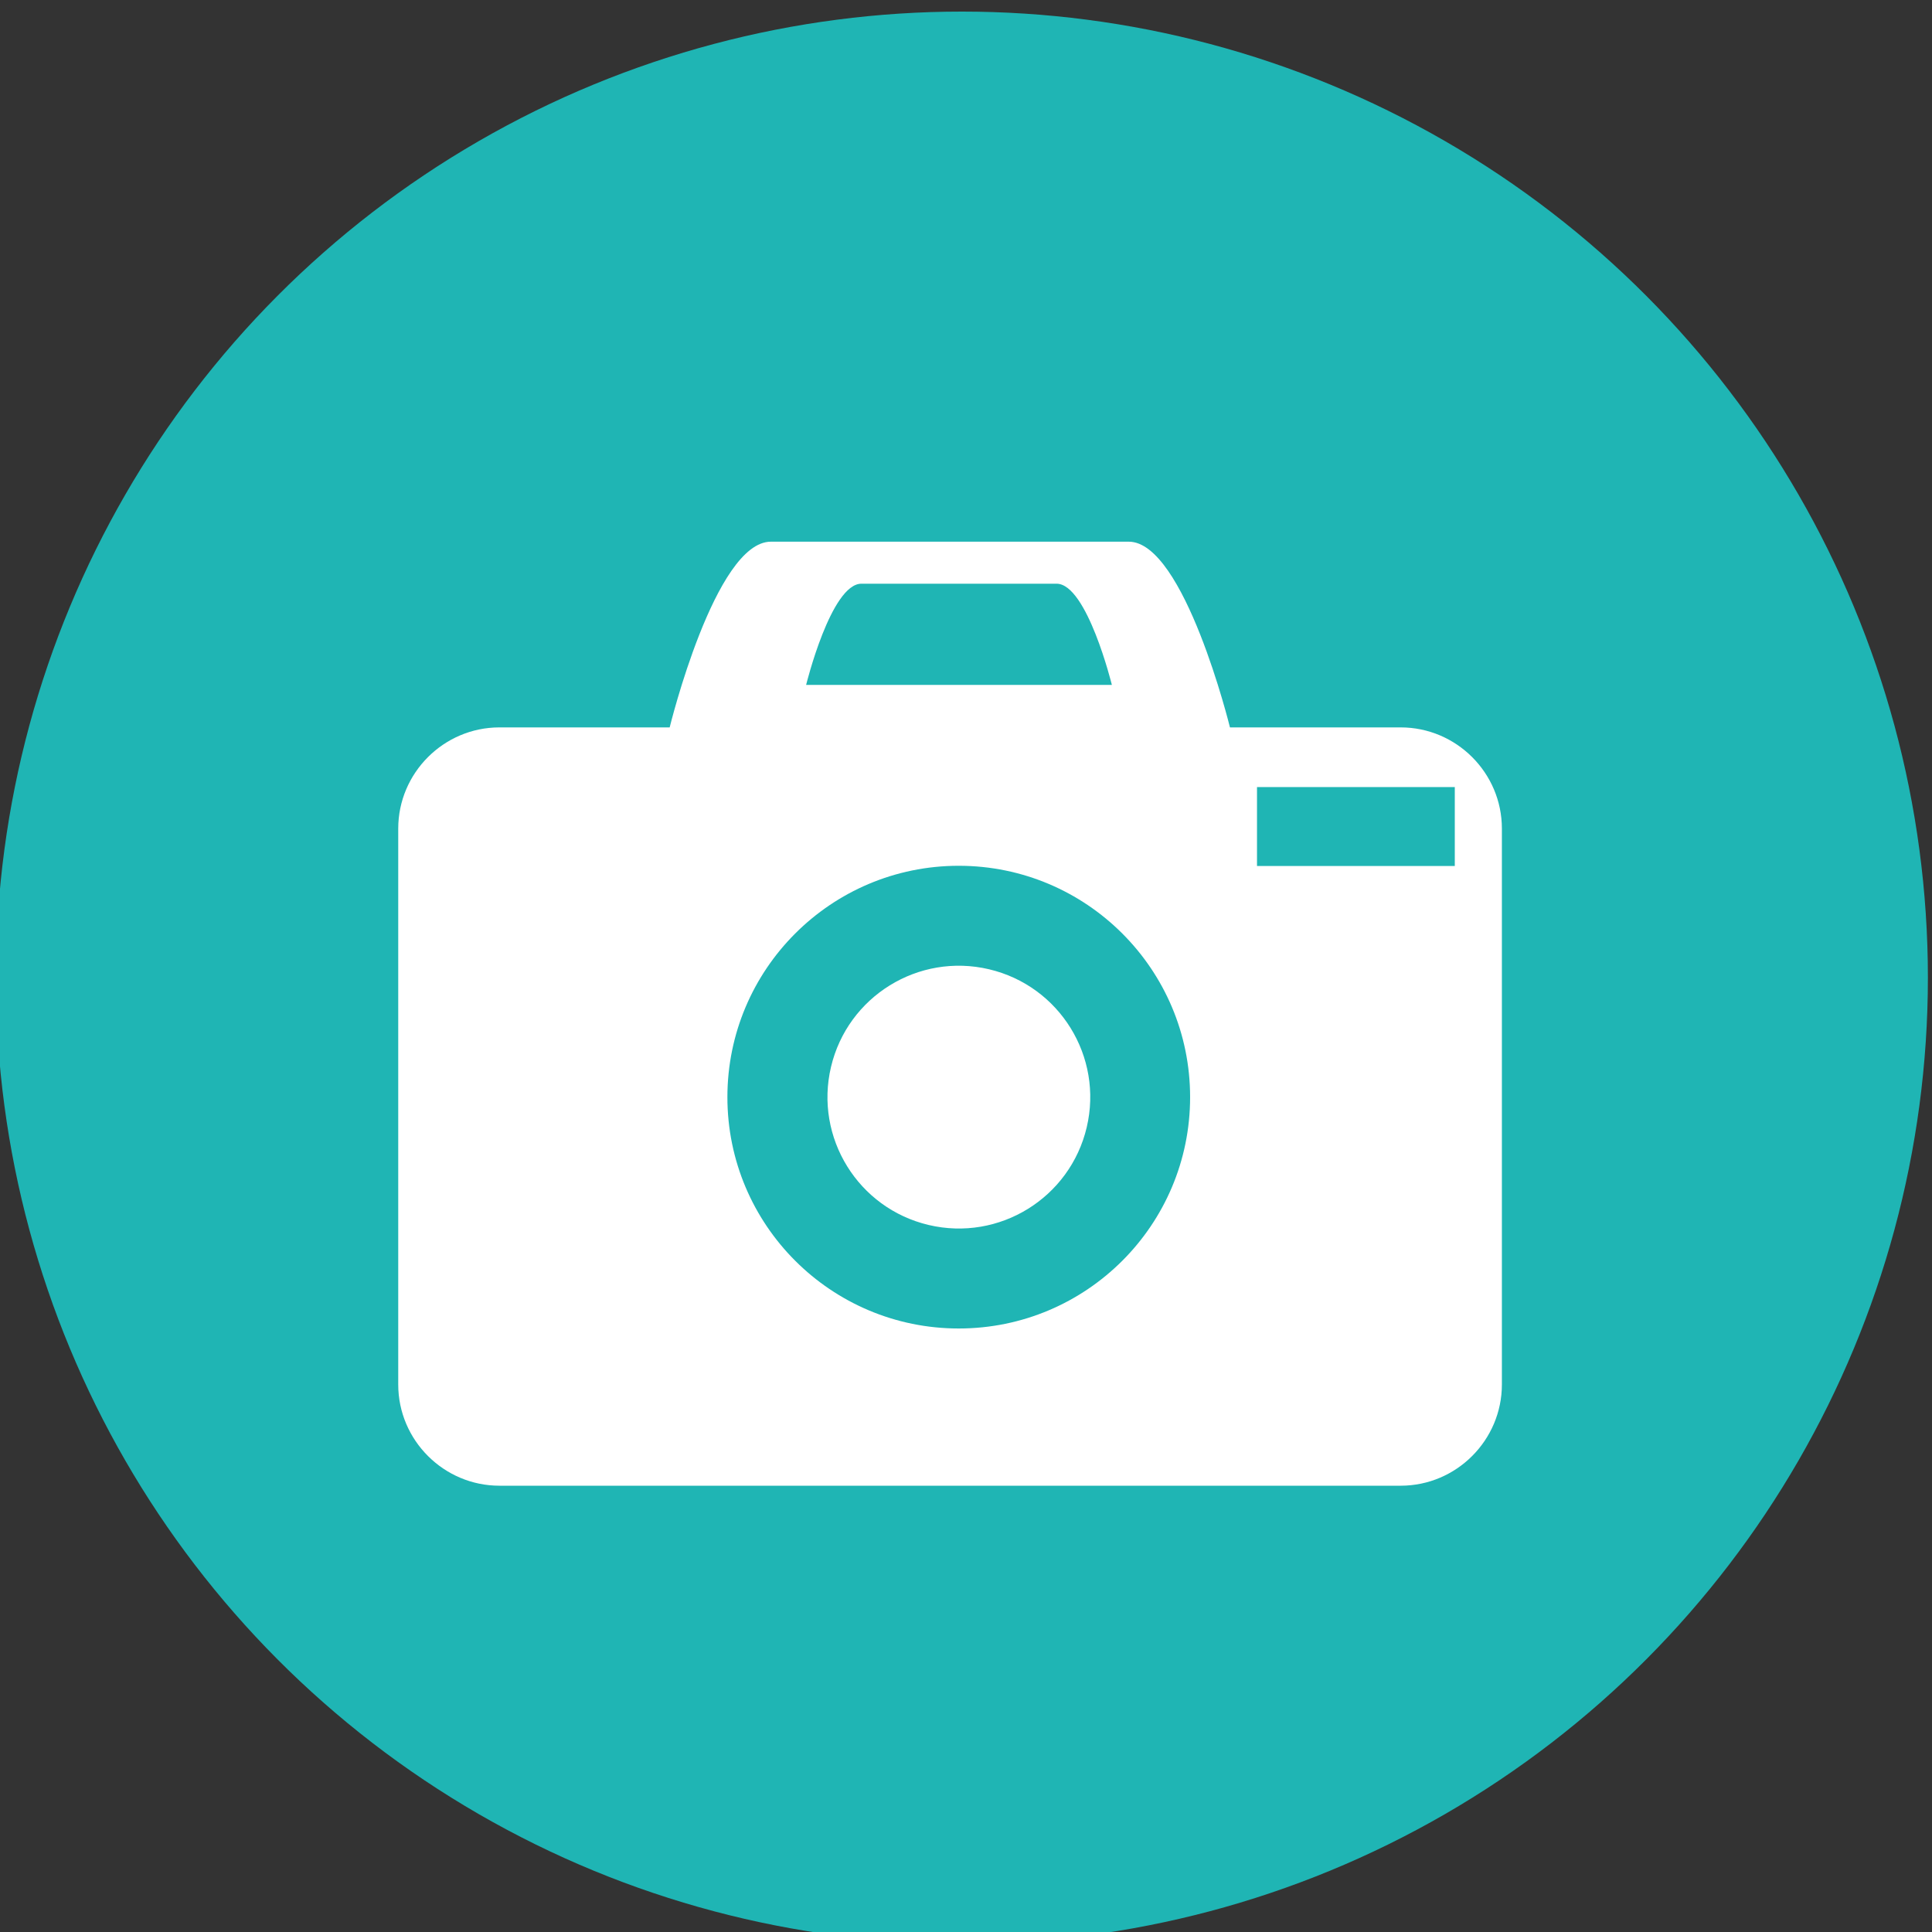
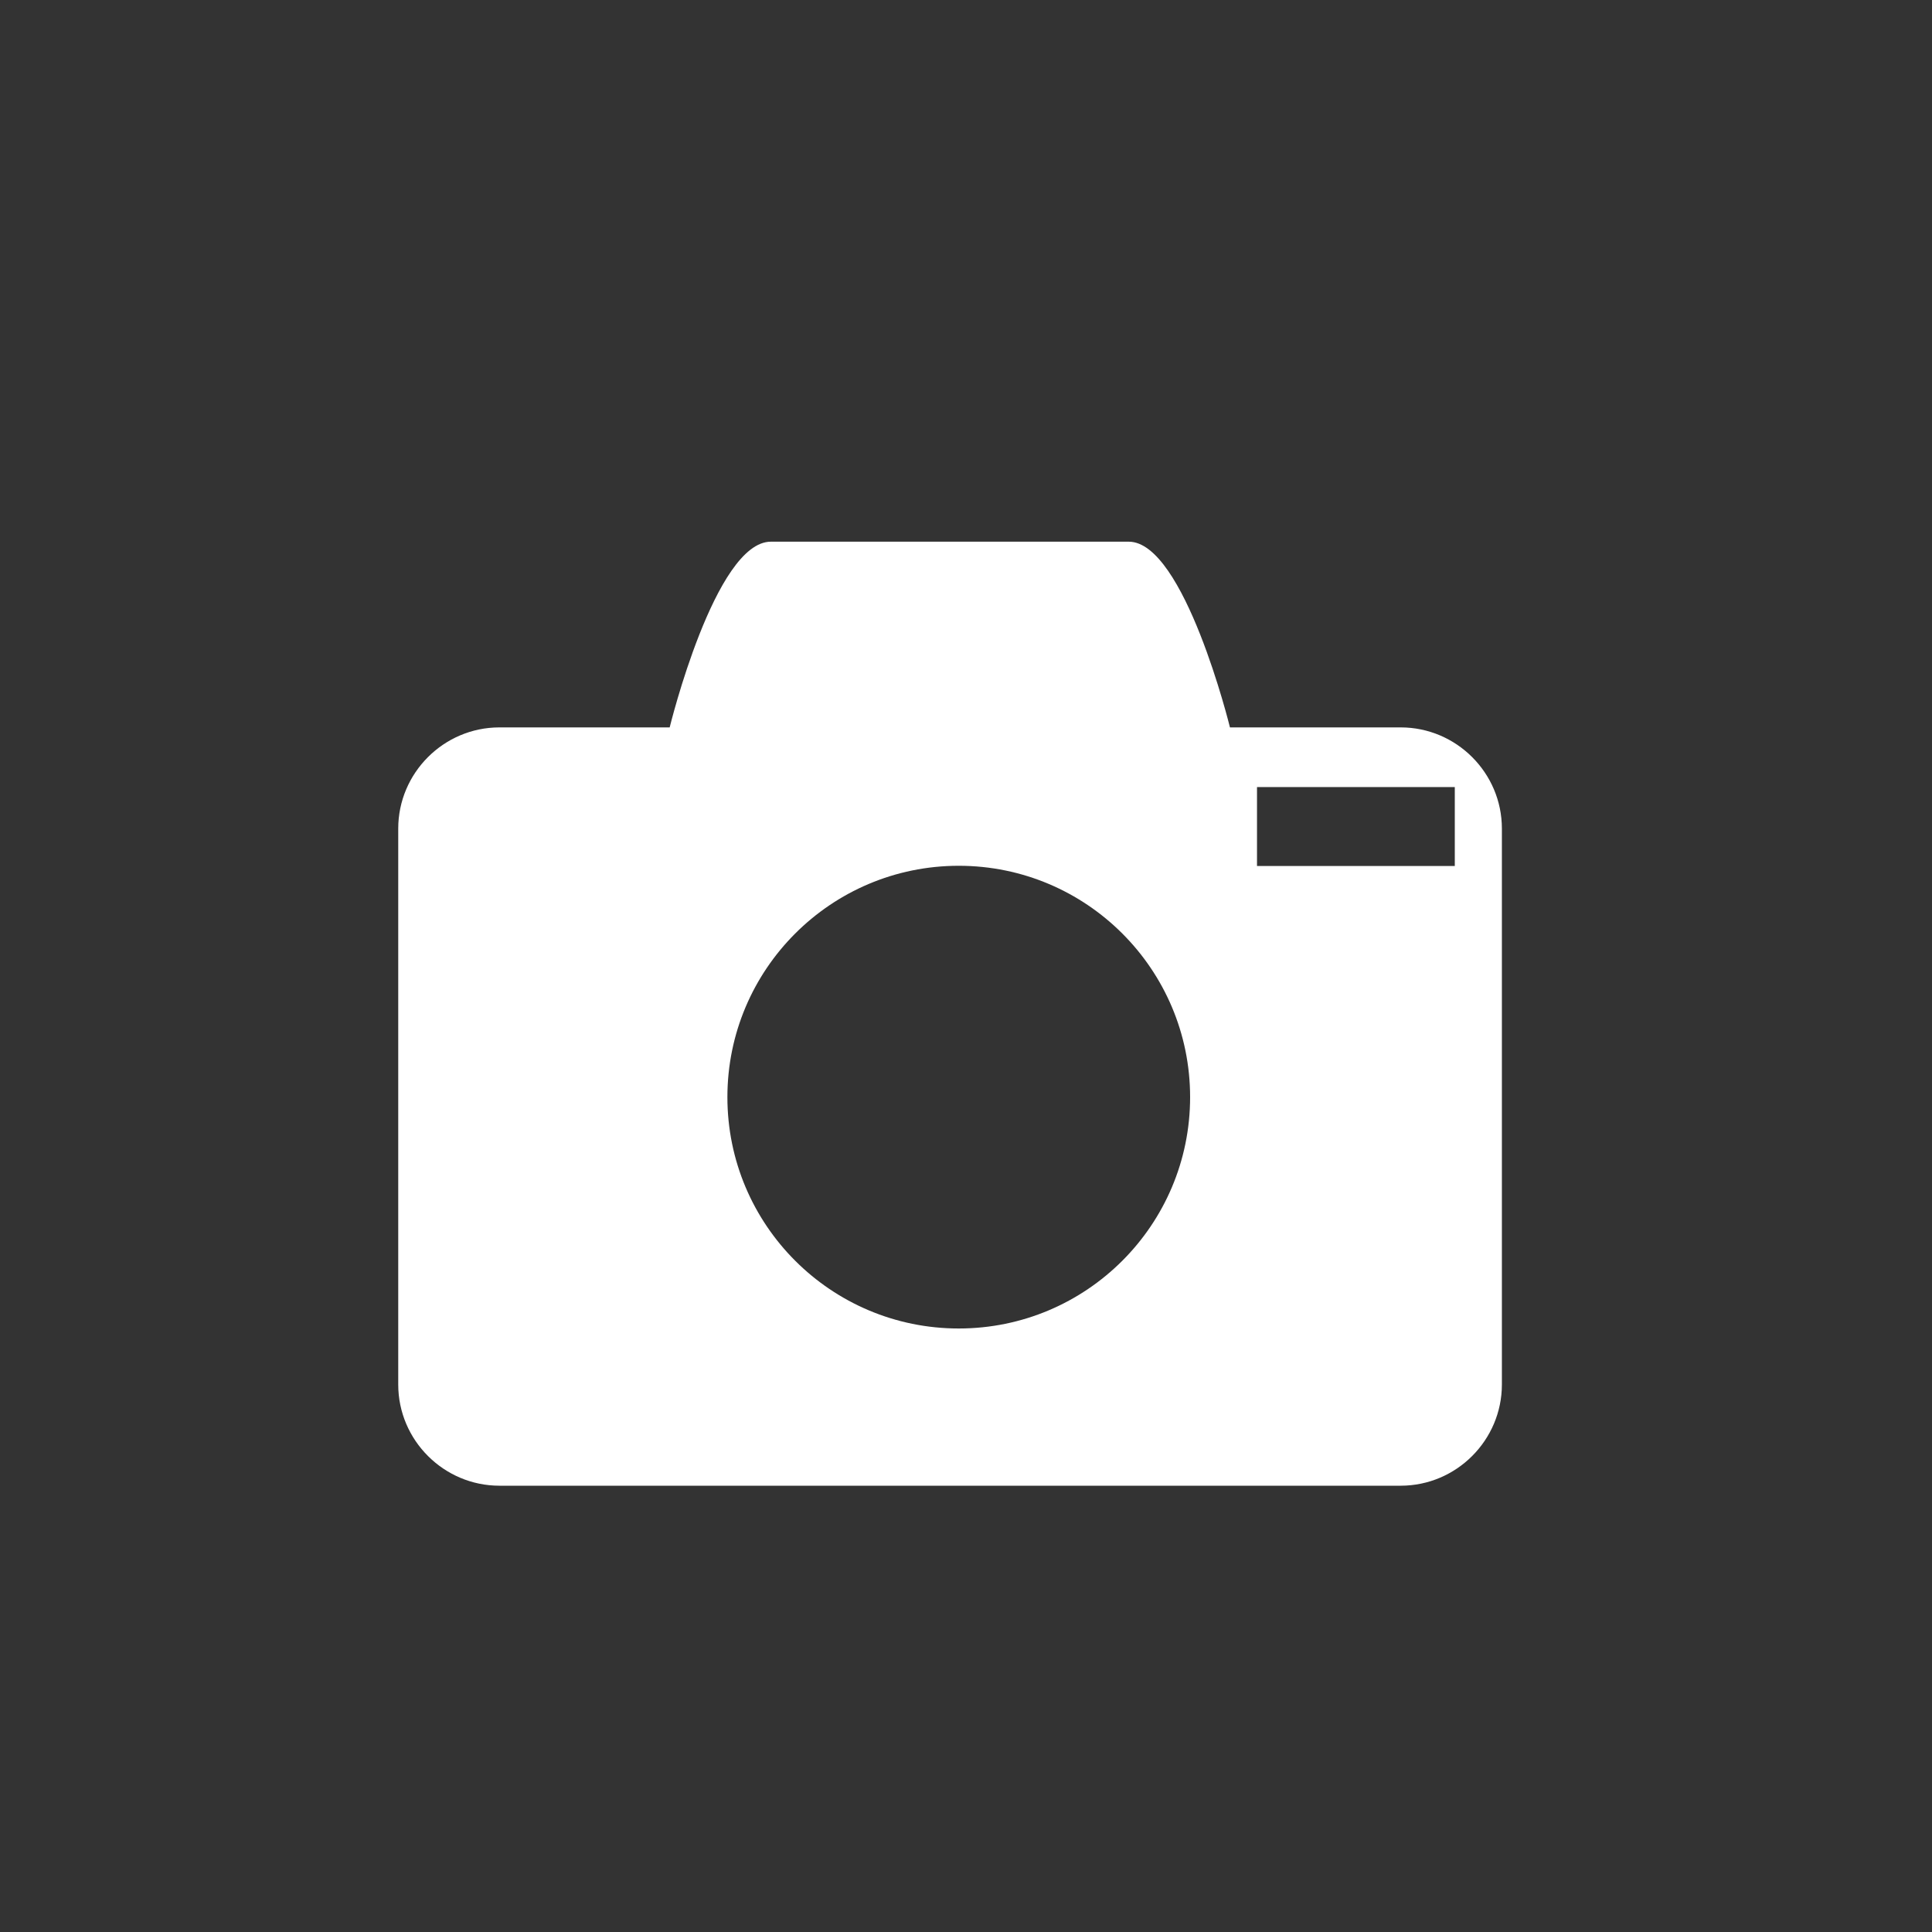
<svg xmlns="http://www.w3.org/2000/svg" id="_圖層_2" data-name="圖層 2" viewBox="0 0 80 80">
  <rect x="0" y="0" width="80" height="80" fill="#333333" stroke="none" />
-   <circle cx="39.83" cy="40.48" r="40" style="fill: #1fb5b4;" />
-   <path d="M57.98,30.12h-7.05s-1.89-7.69-4.19-7.69h-14.82c-2.31,0-4.19,7.69-4.19,7.69h-7.05c-2.31,0-4.19,1.89-4.19,4.19v23.02c0,2.31,1.89,4.19,4.19,4.19h37.32c2.31,0,4.19-1.89,4.19-4.19v-23.02c0-2.31-1.89-4.19-4.19-4.19ZM35.66,24.17h8.09c1.26,0,2.29,4.19,2.29,4.19h-12.66s1.03-4.19,2.29-4.19ZM39.7,55.01c-5.29,0-9.58-4.29-9.58-9.58s4.29-9.58,9.58-9.58,9.58,4.29,9.58,9.58-4.29,9.58-9.58,9.58ZM60.24,35.86h-8.19v-3.27h8.19v3.27Z" style="fill: #fff;" />
-   <circle cx="39.7" cy="45.44" r="5.44" transform="translate(-13.64 73.63) rotate(-76.72)" style="fill: #fff;" />
+   <path d="M57.98,30.12h-7.05s-1.89-7.69-4.19-7.69h-14.82c-2.31,0-4.19,7.69-4.19,7.69h-7.05c-2.31,0-4.19,1.89-4.19,4.19v23.02c0,2.31,1.89,4.19,4.19,4.19h37.32c2.31,0,4.19-1.89,4.19-4.19v-23.02c0-2.31-1.89-4.19-4.19-4.19ZM35.66,24.17h8.09c1.26,0,2.29,4.19,2.29,4.19s1.03-4.19,2.29-4.19ZM39.7,55.01c-5.29,0-9.58-4.29-9.58-9.58s4.29-9.58,9.58-9.58,9.58,4.29,9.58,9.58-4.29,9.58-9.58,9.58ZM60.24,35.86h-8.19v-3.27h8.19v3.27Z" style="fill: #fff;" />
</svg>